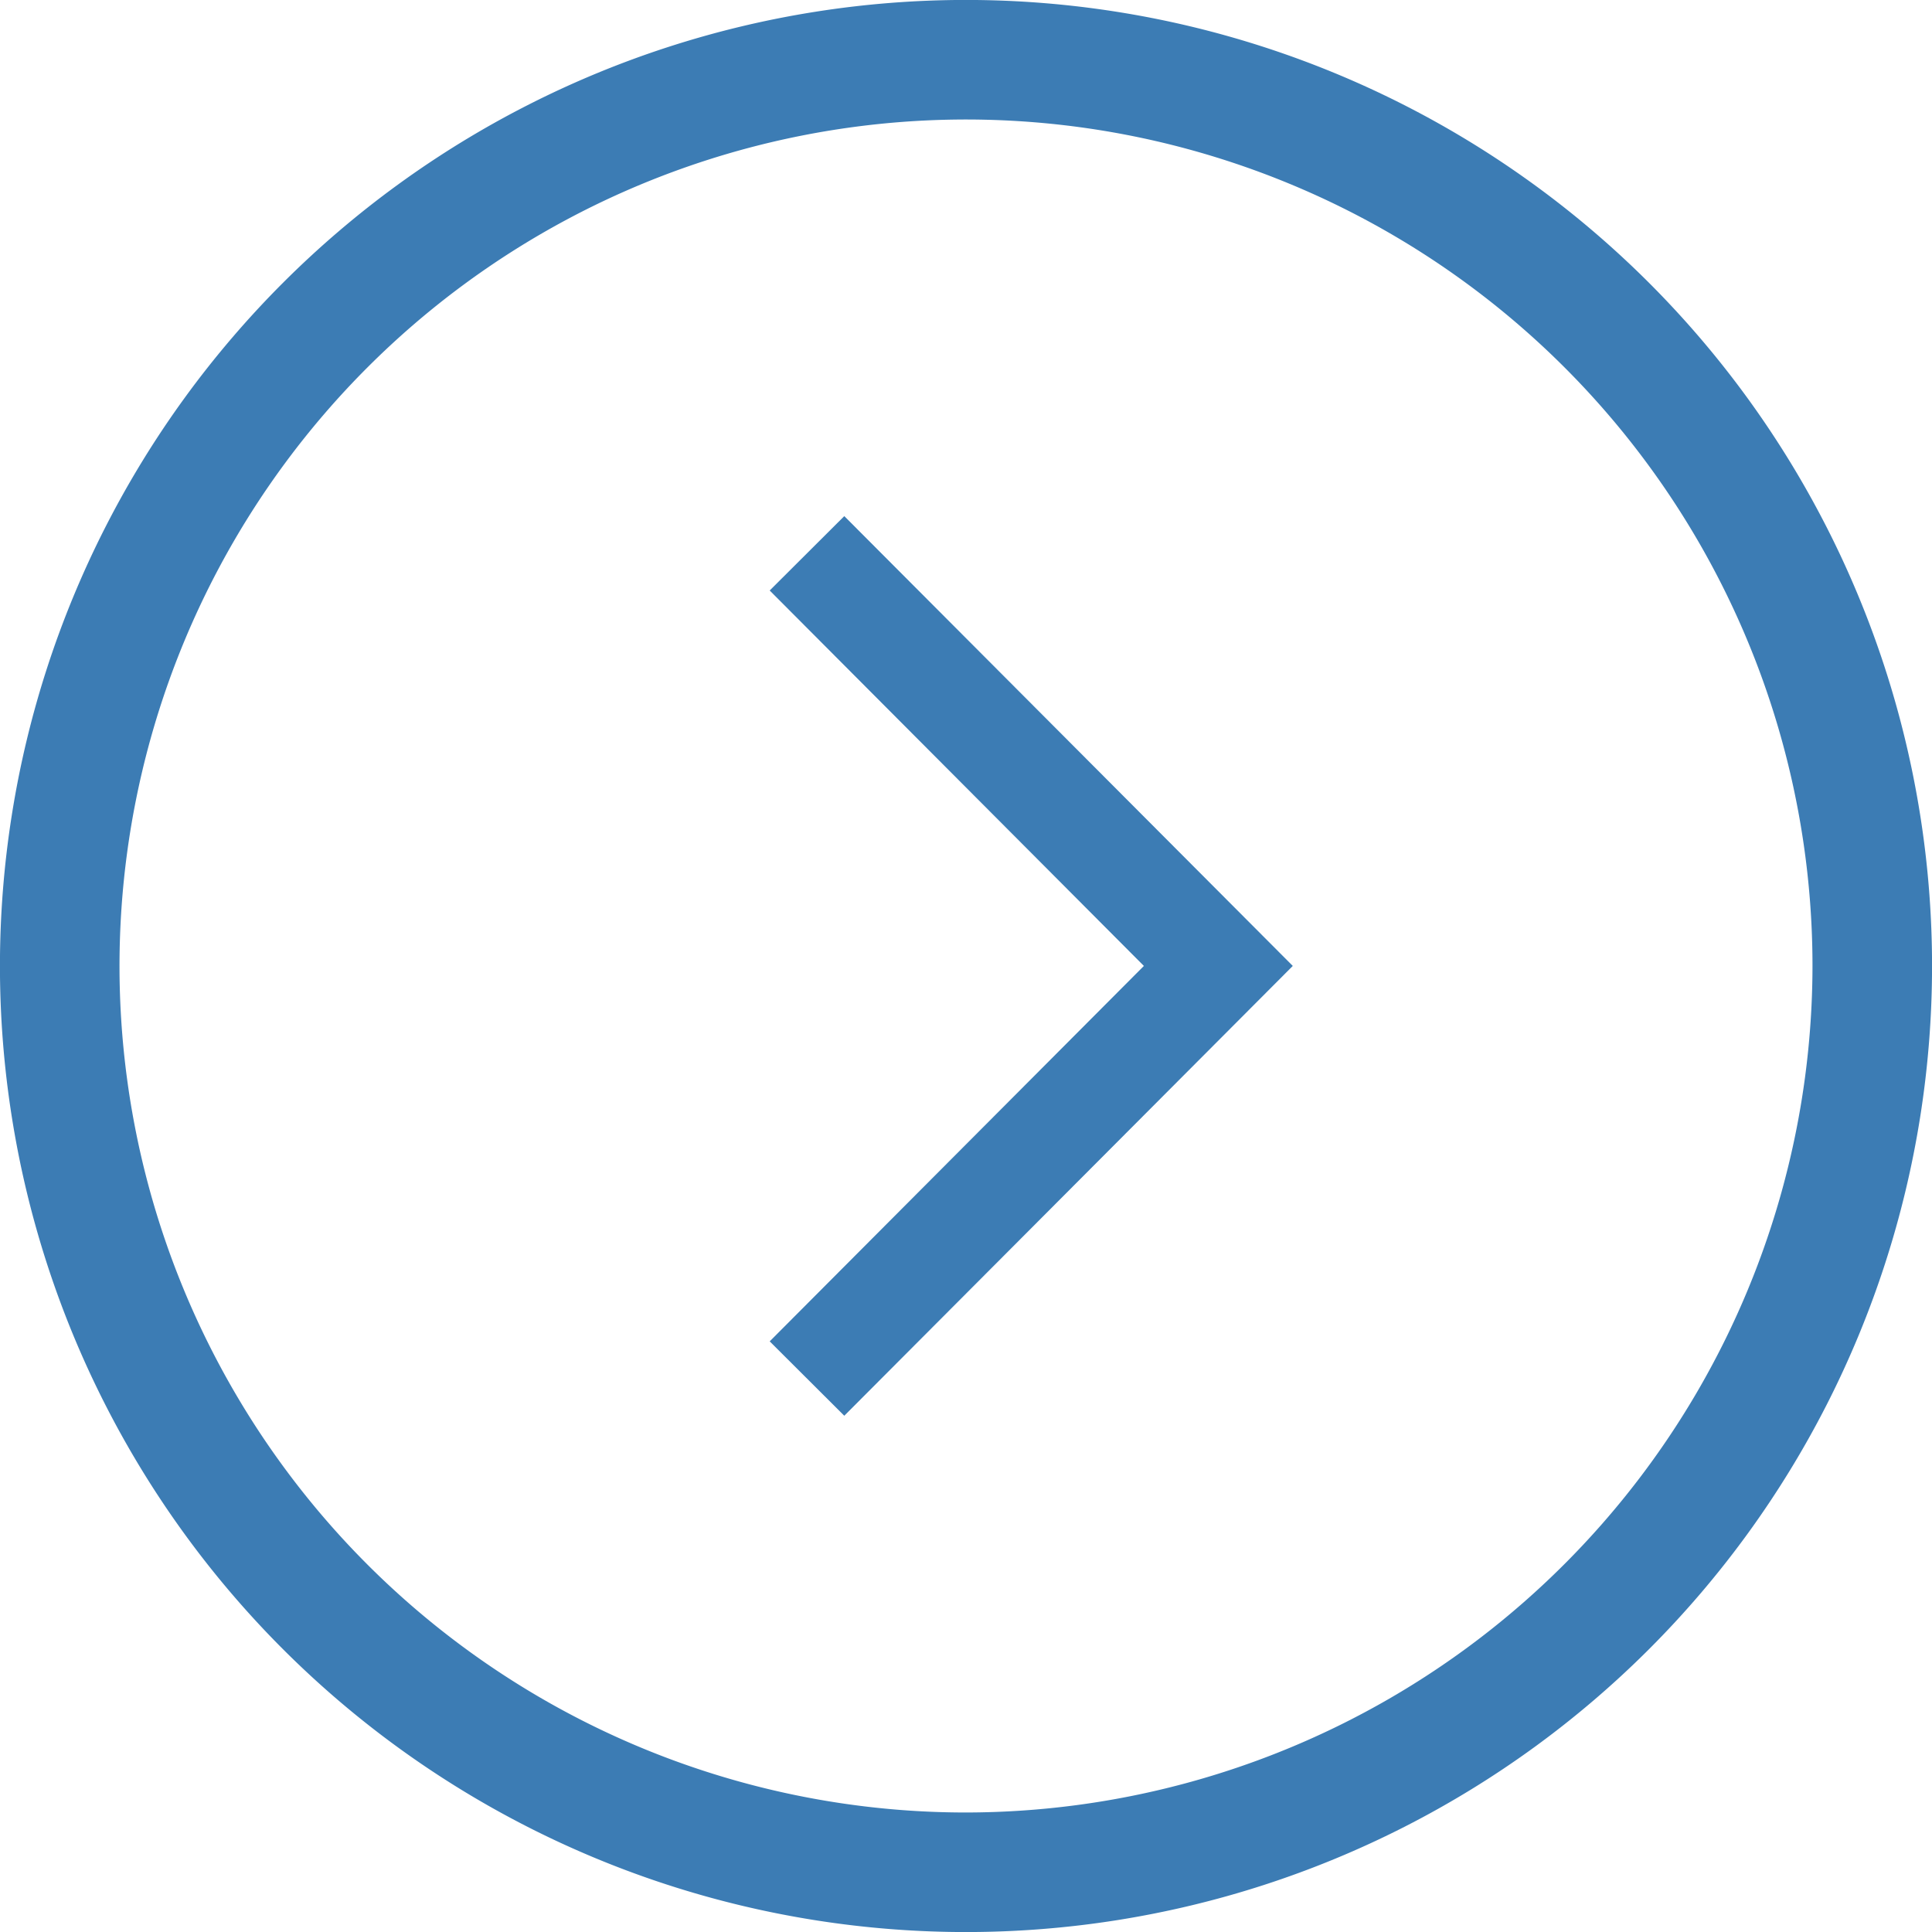
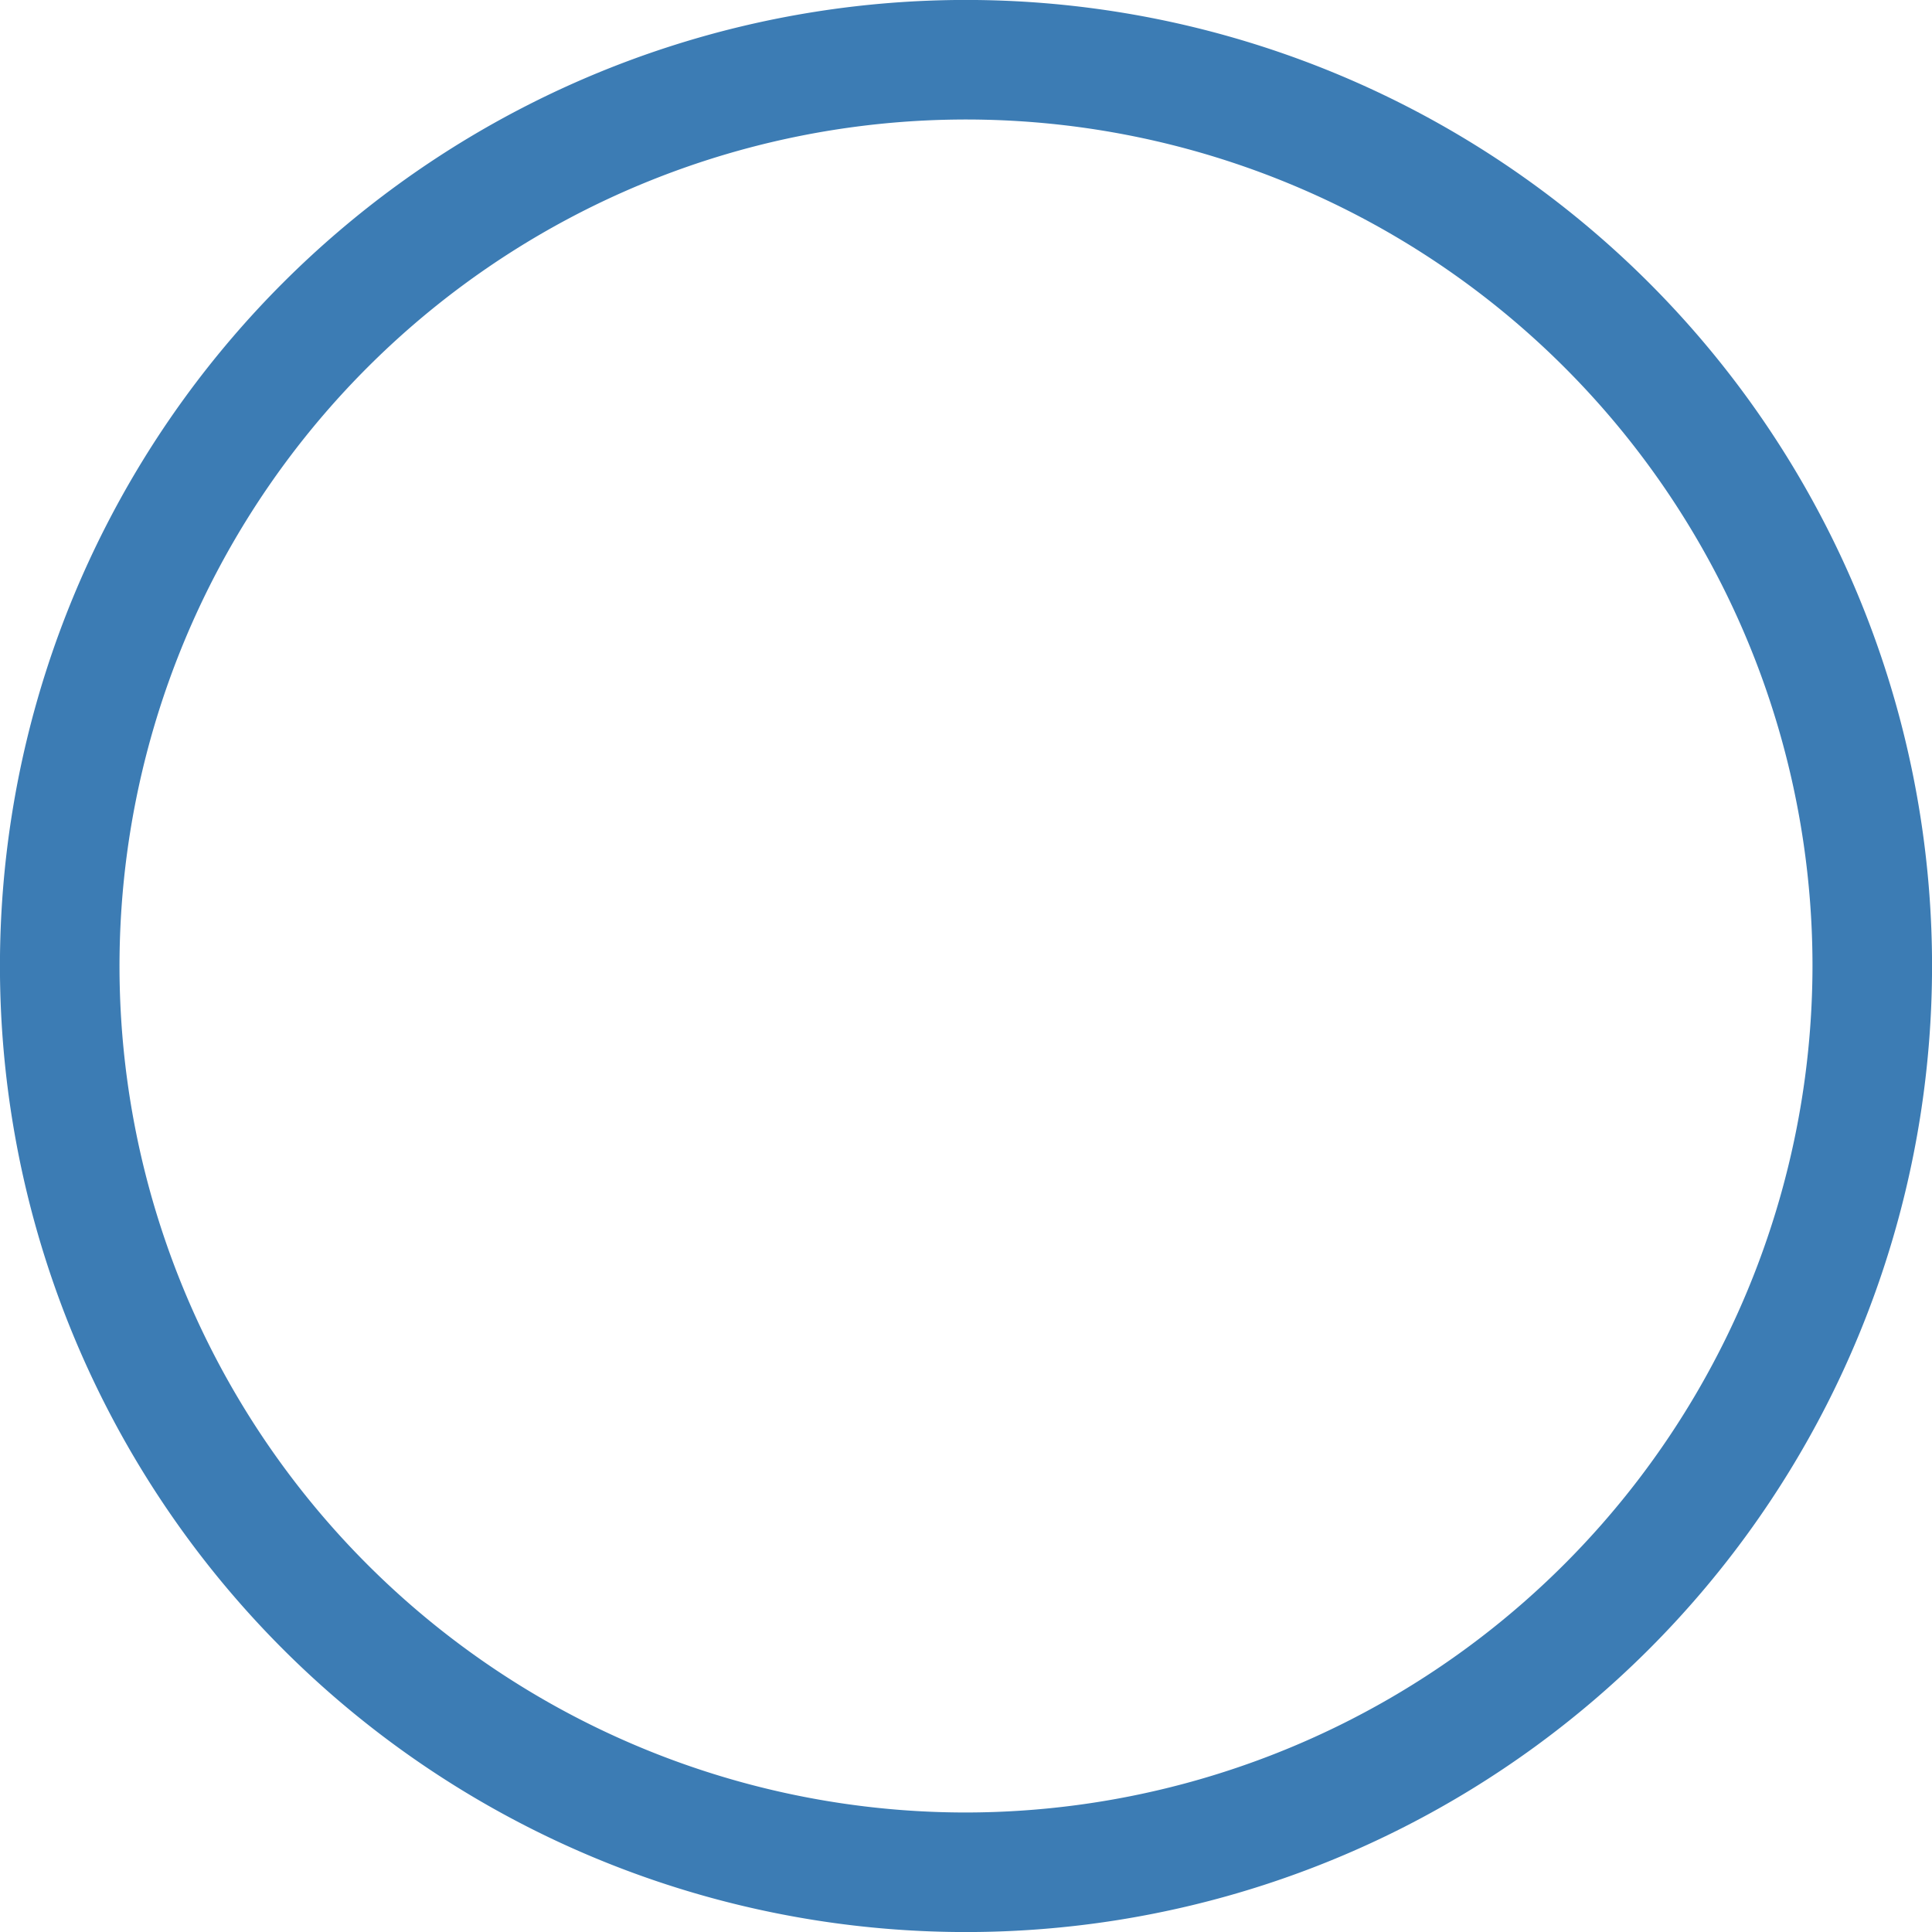
<svg xmlns="http://www.w3.org/2000/svg" id="right-chevron" width="28" height="28" viewBox="0 0 28 28">
  <path id="Tracciato_315" data-name="Tracciato 315" d="M23.9,4.1A14,14,0,0,0,4.1,23.9,14,14,0,0,0,23.9,4.1ZM14,26.268A12.268,12.268,0,1,1,26.268,14,12.282,12.282,0,0,1,14,26.268Z" transform="translate(0 0)" fill="#3c7cb4" />
-   <path id="Tracciato_316" data-name="Tracciato 316" d="M193.228,115.489l5.423,5.441-5.423,5.441,1.081,1.078,6.5-6.519-6.5-6.519Z" transform="translate(-182.073 -106.931)" fill="#3c7cb4" />
</svg>